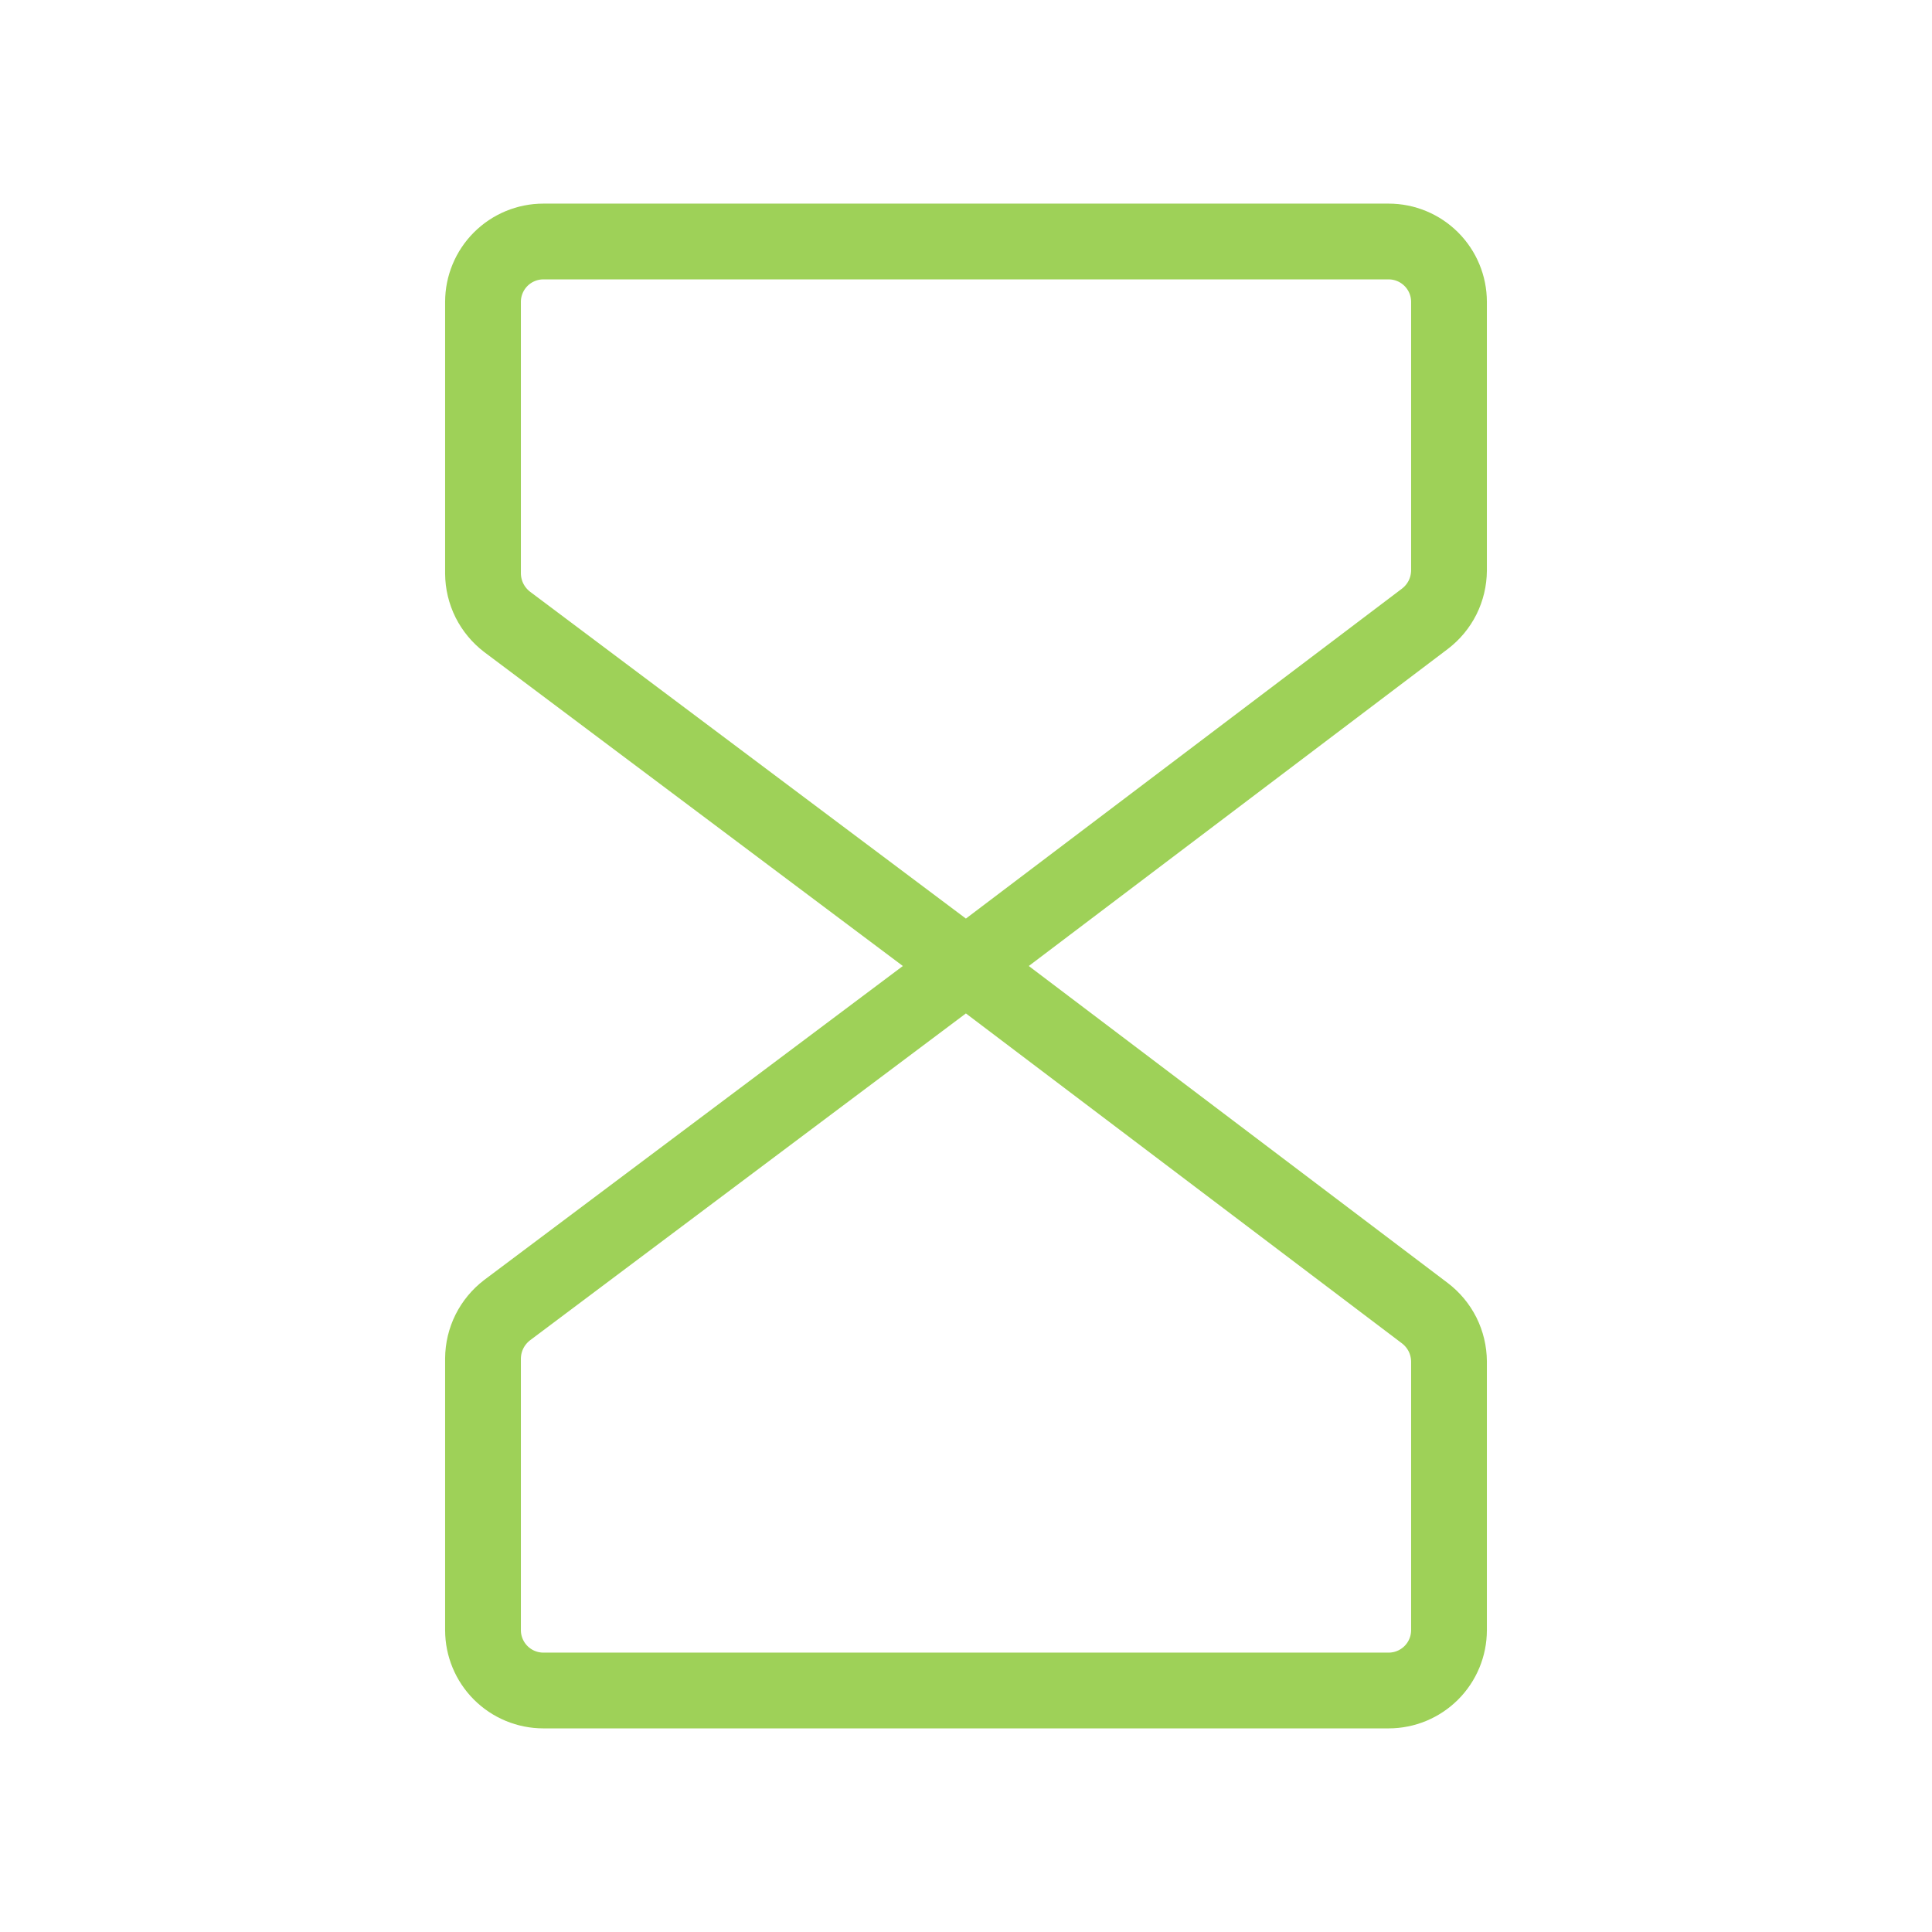
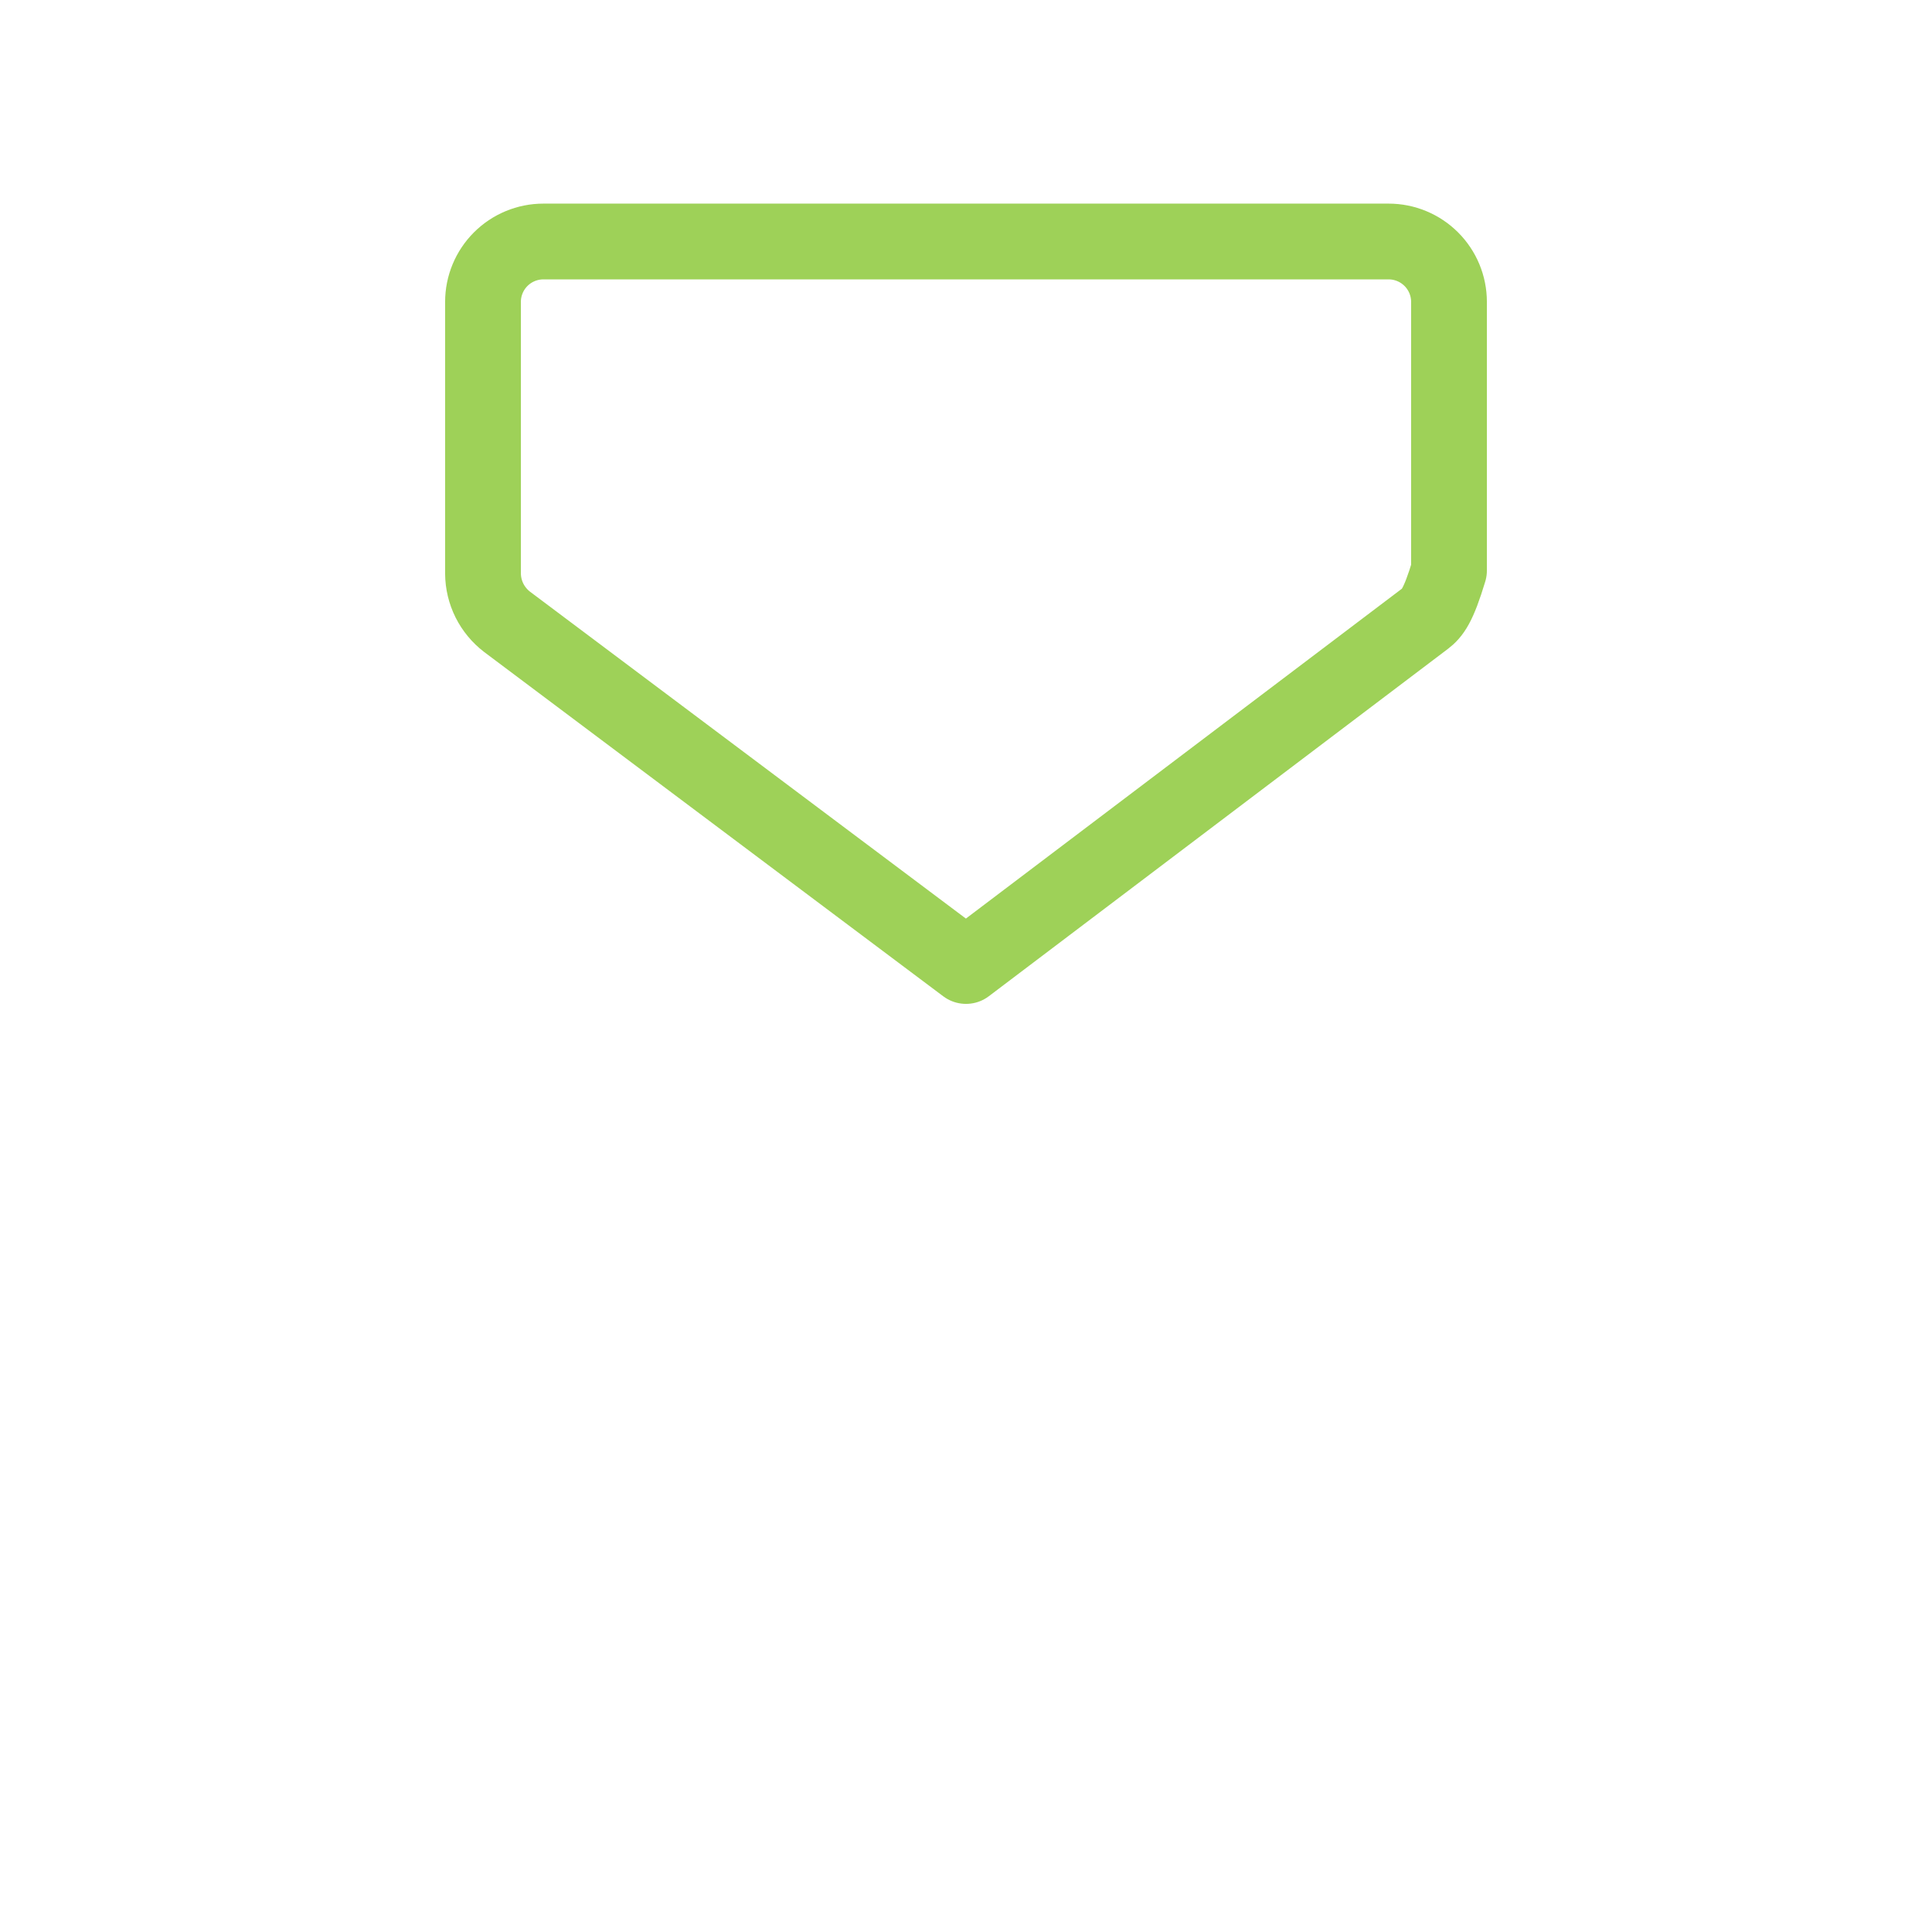
<svg xmlns="http://www.w3.org/2000/svg" width="51" height="51" viewBox="0 0 51 51" fill="none">
-   <path d="M25.5 25.5L13.387 16.416C13.191 16.266 13.031 16.073 12.92 15.852C12.81 15.631 12.752 15.388 12.75 15.141V7.969C12.75 7.546 12.918 7.141 13.217 6.842C13.516 6.543 13.921 6.375 14.344 6.375H36.656C37.079 6.375 37.484 6.543 37.783 6.842C38.082 7.141 38.25 7.546 38.25 7.969V15.061C38.248 15.308 38.19 15.552 38.08 15.773C37.969 15.994 37.809 16.186 37.612 16.336L25.5 25.5Z" stroke="#9ED158" stroke-width="2" stroke-linecap="round" stroke-linejoin="round" />
-   <path d="M25.5 25.5L13.387 34.584C13.191 34.734 13.031 34.927 12.92 35.148C12.81 35.369 12.752 35.612 12.75 35.859V43.031C12.75 43.454 12.918 43.859 13.217 44.158C13.516 44.457 13.921 44.625 14.344 44.625H36.656C37.079 44.625 37.484 44.457 37.783 44.158C38.082 43.859 38.25 43.454 38.25 43.031V35.939C38.248 35.692 38.19 35.448 38.08 35.227C37.969 35.006 37.809 34.814 37.612 34.664L25.5 25.5Z" stroke="#9ED158" stroke-width="2" stroke-linecap="round" stroke-linejoin="round" />
+   <path d="M25.5 25.5L13.387 16.416C13.191 16.266 13.031 16.073 12.92 15.852C12.81 15.631 12.752 15.388 12.75 15.141V7.969C12.75 7.546 12.918 7.141 13.217 6.842C13.516 6.543 13.921 6.375 14.344 6.375H36.656C37.079 6.375 37.484 6.543 37.783 6.842C38.082 7.141 38.25 7.546 38.25 7.969V15.061C37.969 15.994 37.809 16.186 37.612 16.336L25.5 25.5Z" stroke="#9ED158" stroke-width="2" stroke-linecap="round" stroke-linejoin="round" />
</svg>